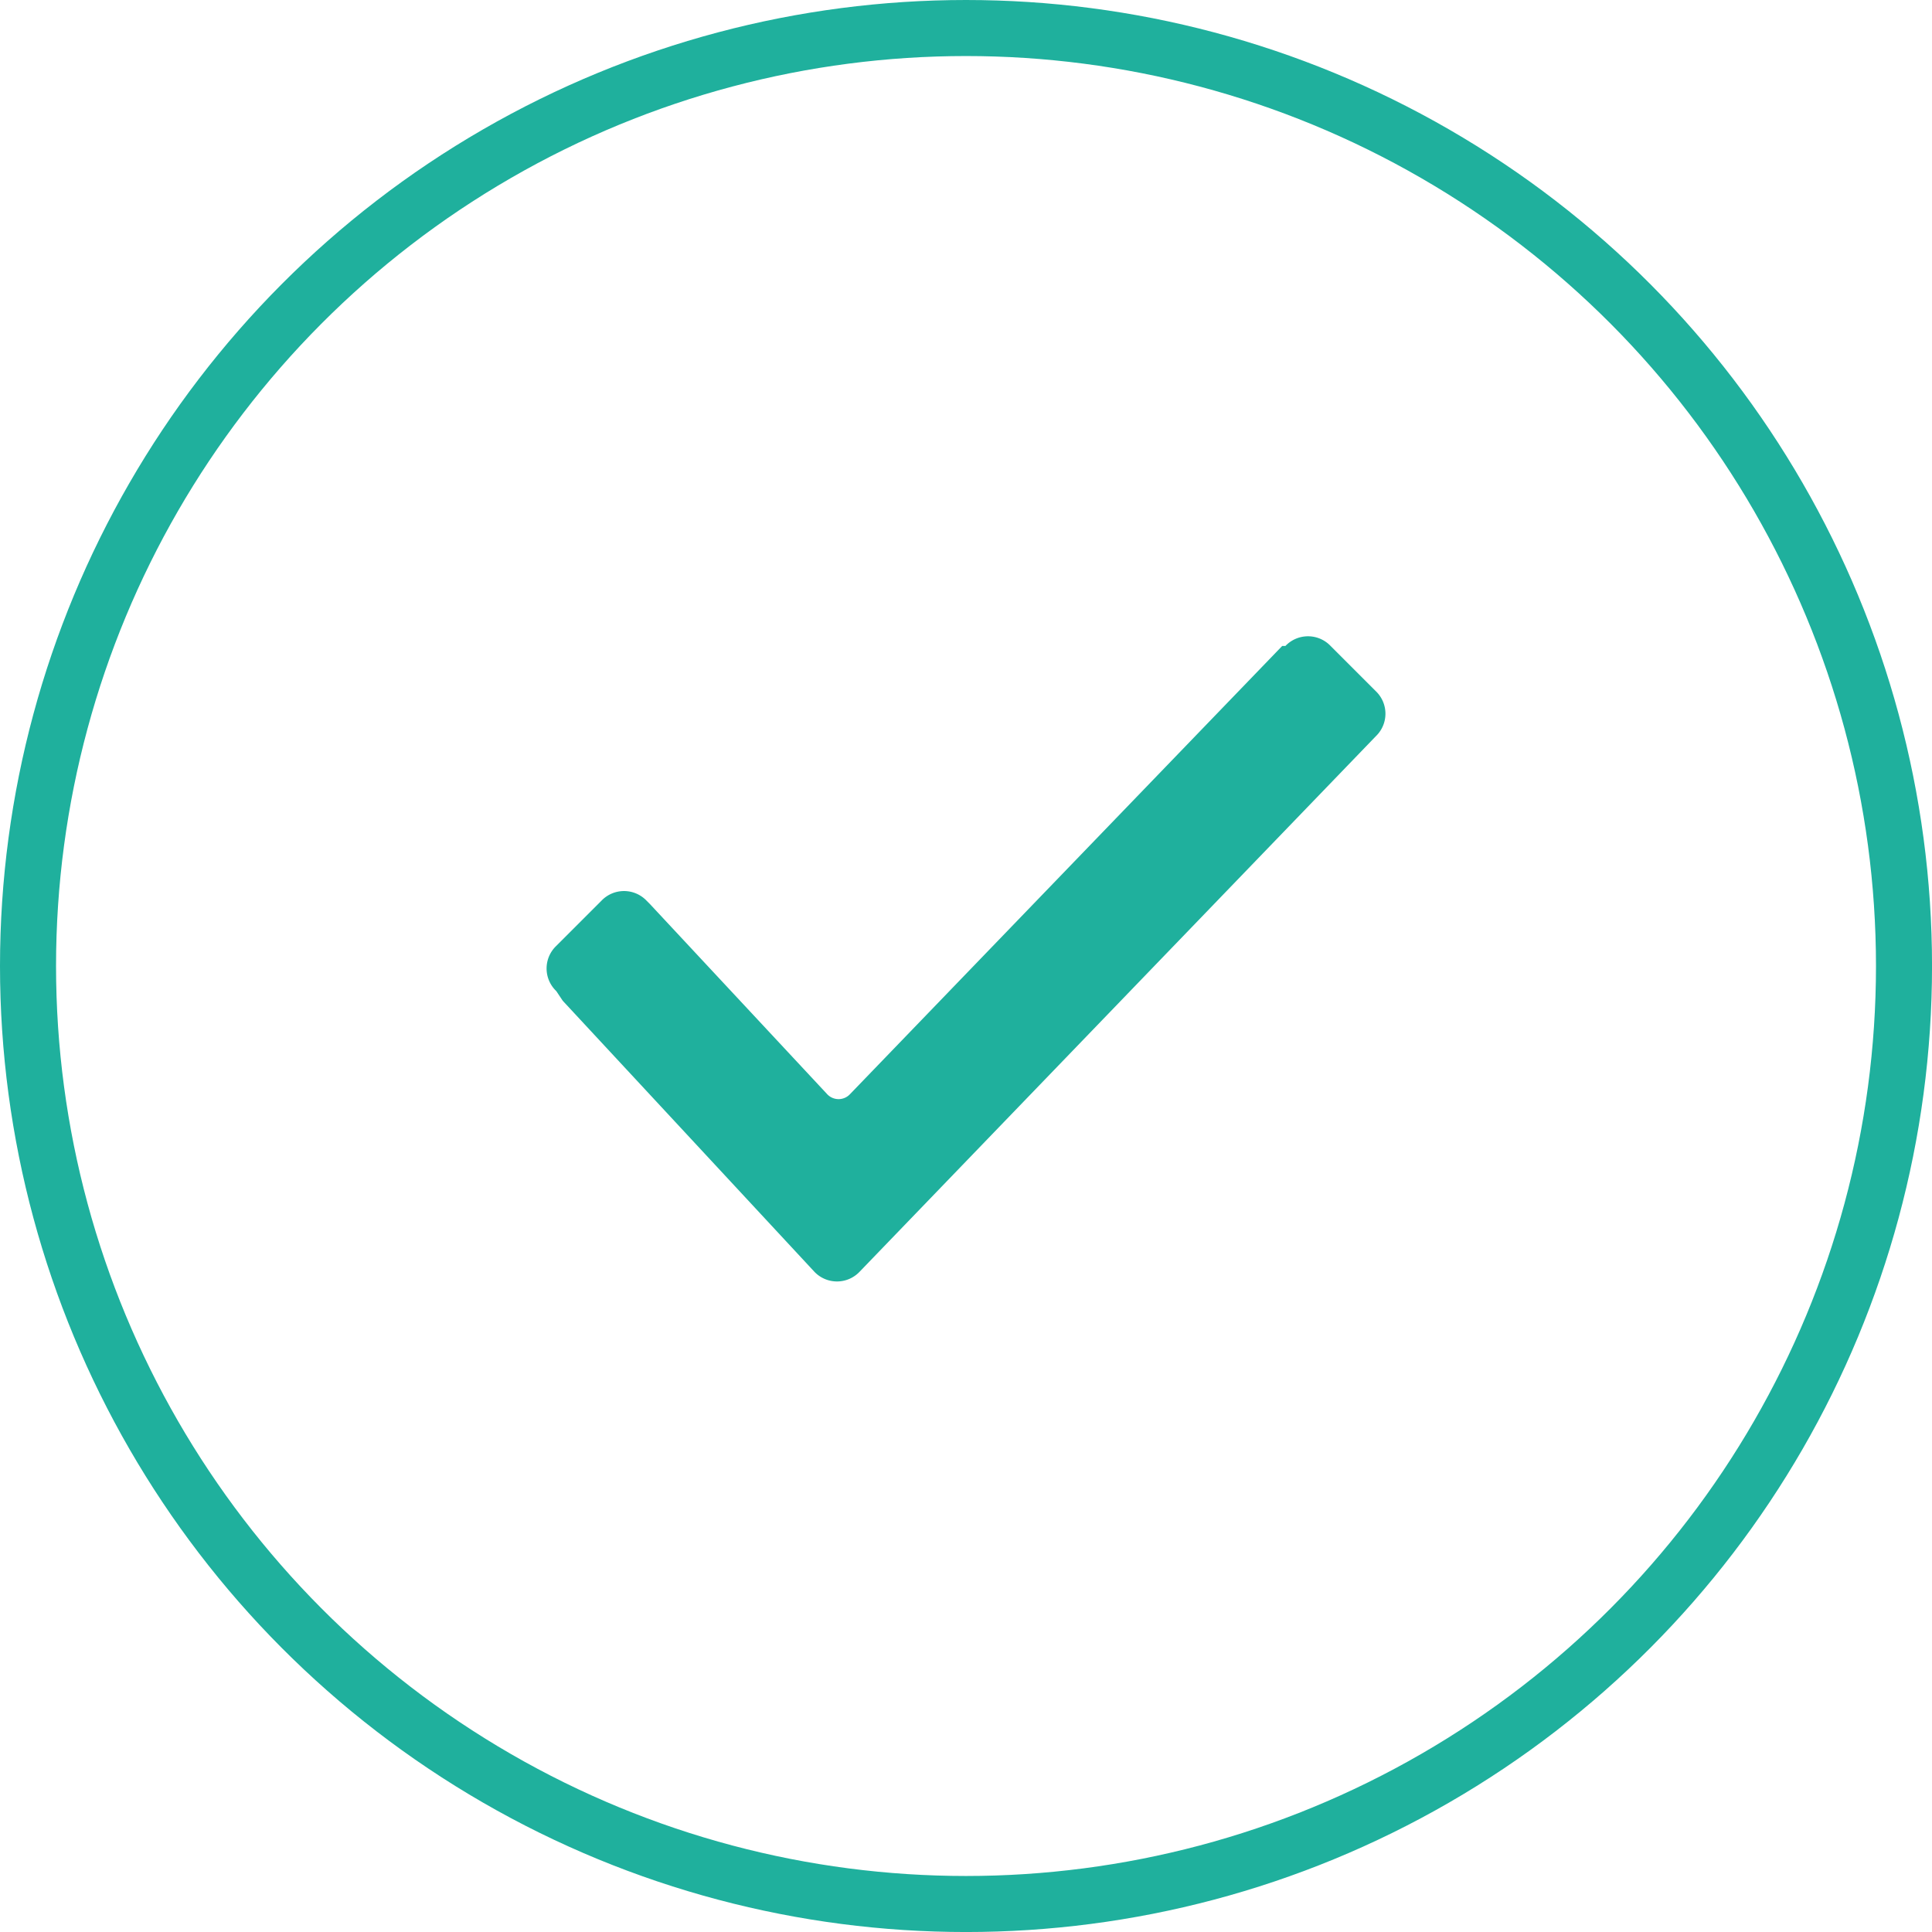
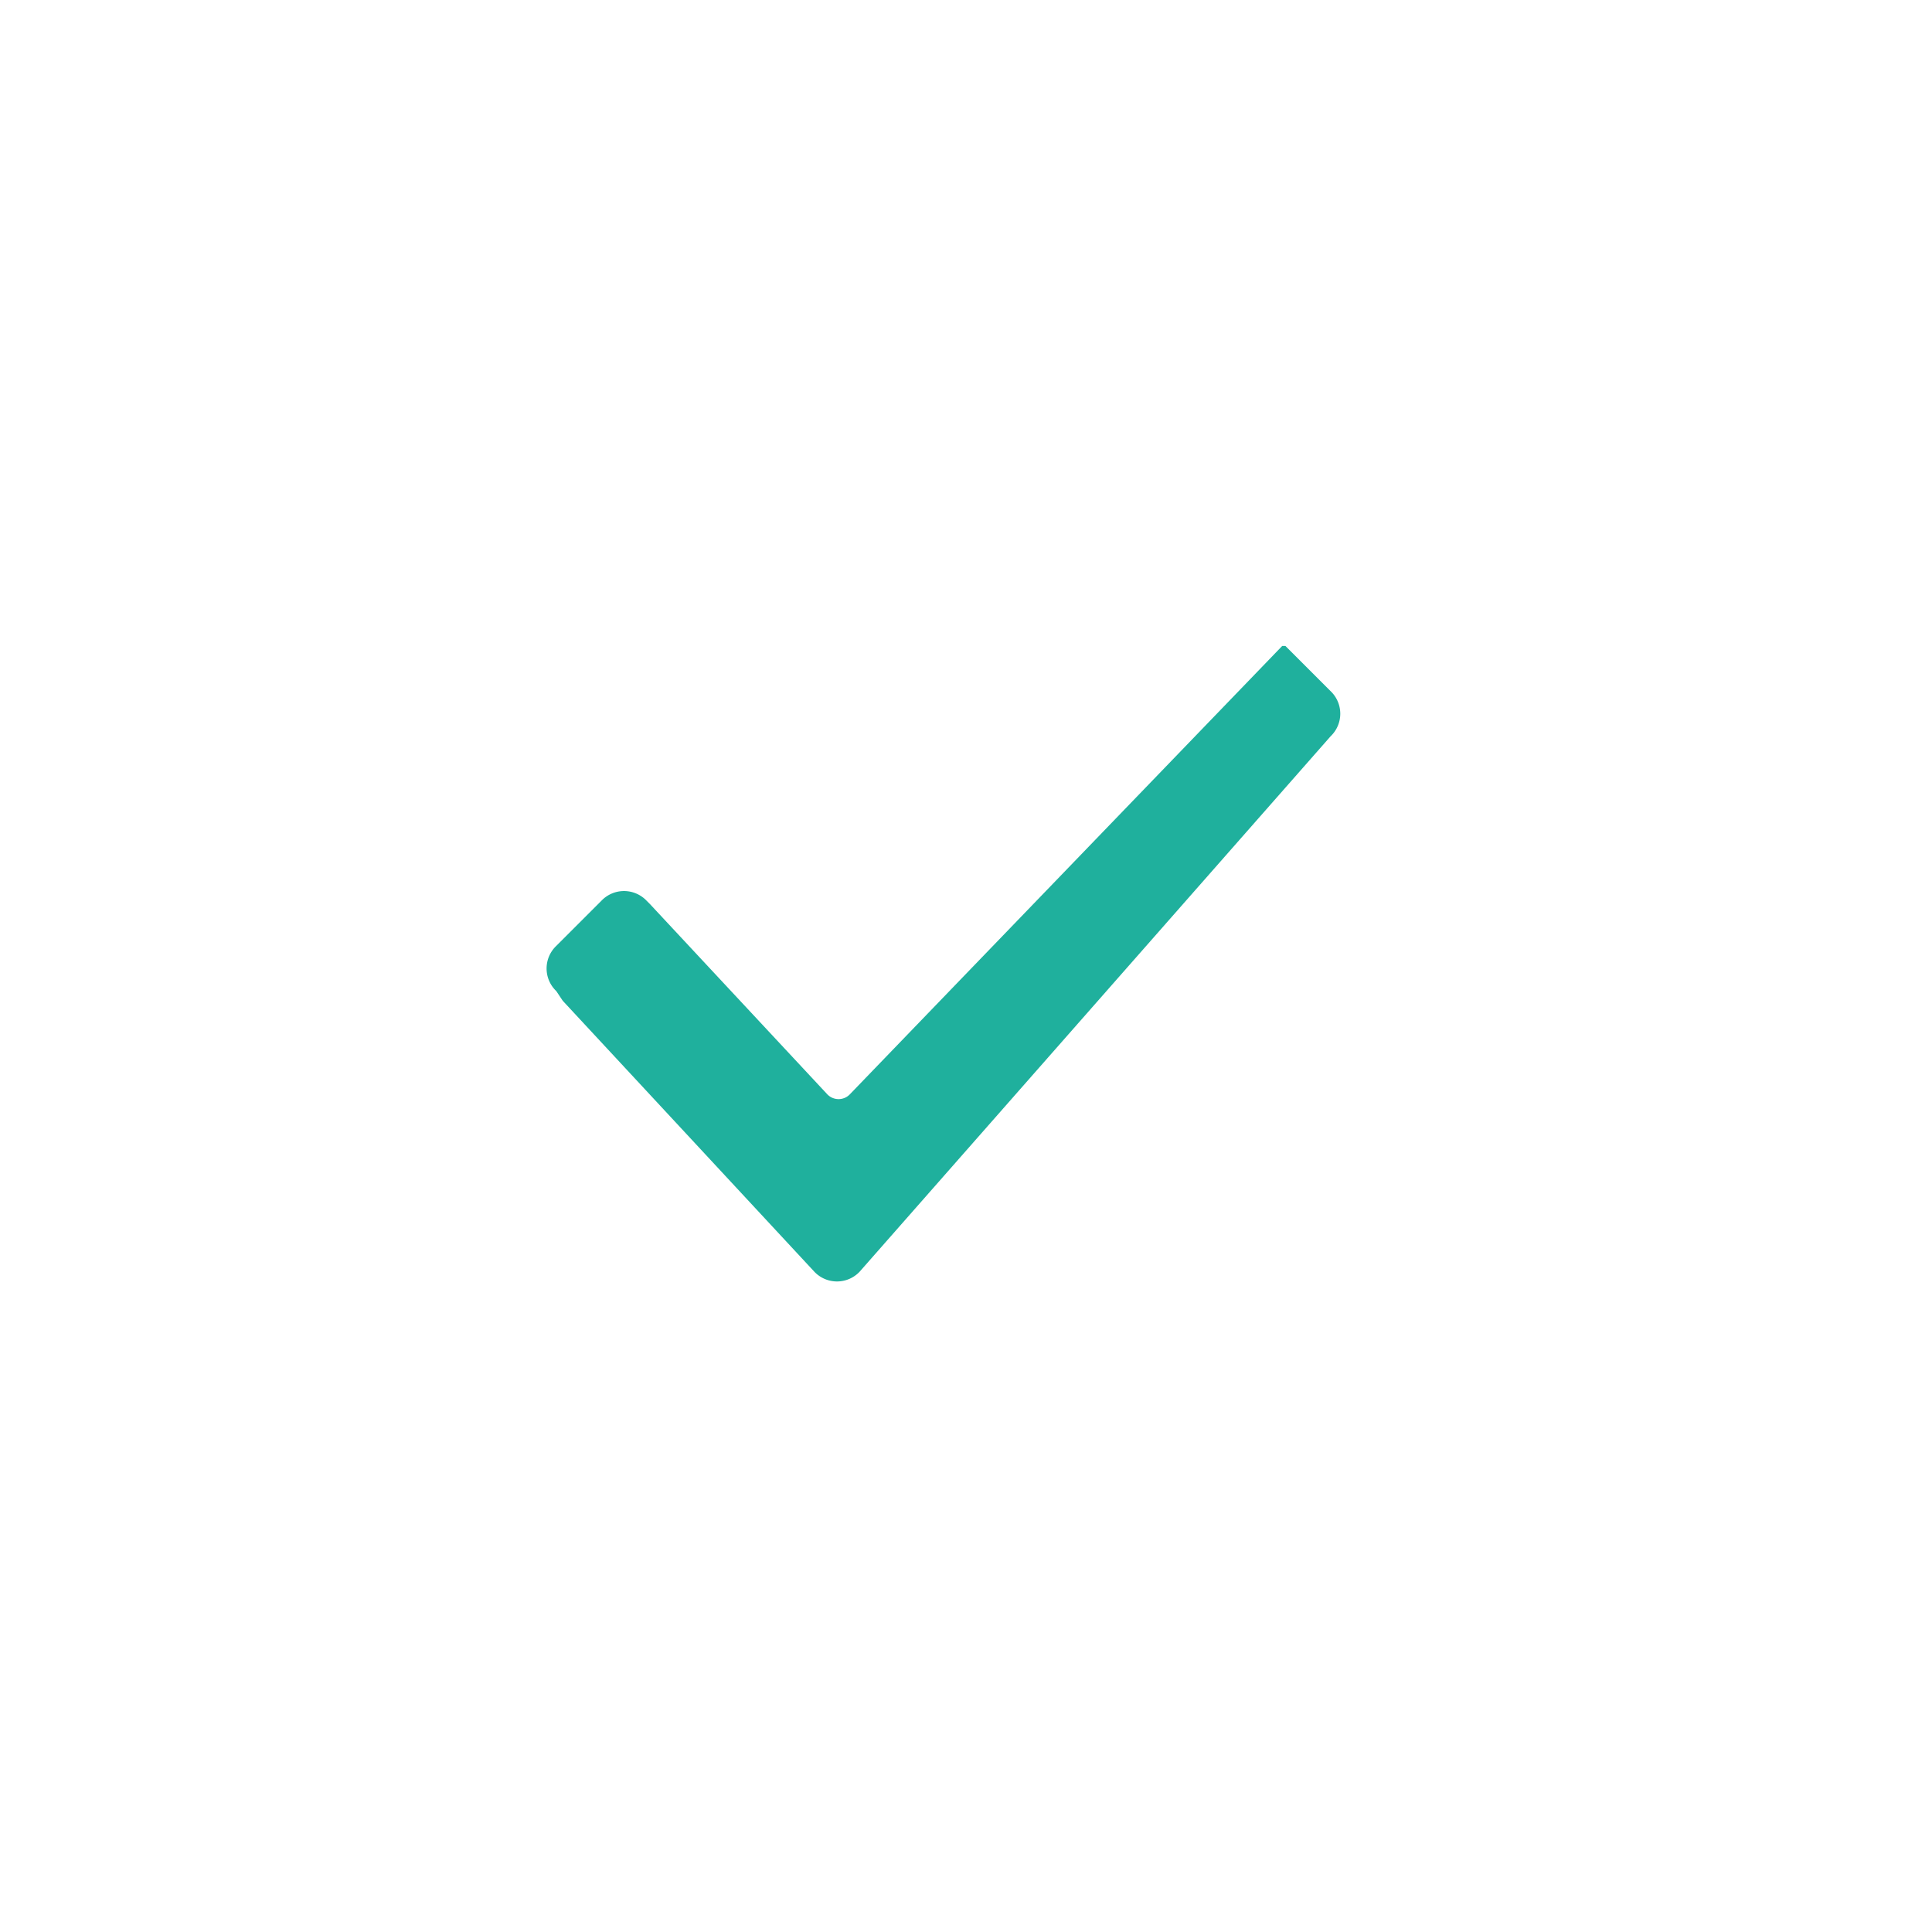
<svg xmlns="http://www.w3.org/2000/svg" width="68.949" height="68.949" viewBox="0 0 68.949 68.949">
  <g id="Group_133" data-name="Group 133" transform="translate(-557.297 -1321)">
-     <path id="checked" d="M.345,15.665a1.113,1.113,0,0,1,0-1.612l1.612-1.612a1.113,1.113,0,0,1,1.612,0l.115.115,6.333,6.793a.557.557,0,0,0,.806,0l15.429-16h.115a1.113,1.113,0,0,1,1.612,0l1.612,1.612a1.113,1.113,0,0,1,0,1.612h0L11.169,25.683a1.113,1.113,0,0,1-1.612,0L.576,16.011l-.23-.345Z" transform="translate(576.804 1340.704)" fill="#1fb09d" />
+     <path id="checked" d="M.345,15.665a1.113,1.113,0,0,1,0-1.612l1.612-1.612a1.113,1.113,0,0,1,1.612,0l.115.115,6.333,6.793a.557.557,0,0,0,.806,0l15.429-16h.115l1.612,1.612a1.113,1.113,0,0,1,0,1.612h0L11.169,25.683a1.113,1.113,0,0,1-1.612,0L.576,16.011l-.23-.345Z" transform="translate(576.804 1340.704)" fill="#1fb09d" />
    <g id="Ellipse_66" data-name="Ellipse 66" transform="translate(557.297 1321)" fill="none" stroke="#1fb09d" stroke-width="2">
-       <circle cx="34.475" cy="34.475" r="34.475" stroke="none" />
-       <circle cx="34.475" cy="34.475" r="33.475" fill="none" />
-     </g>
+       </g>
  </g>
</svg>